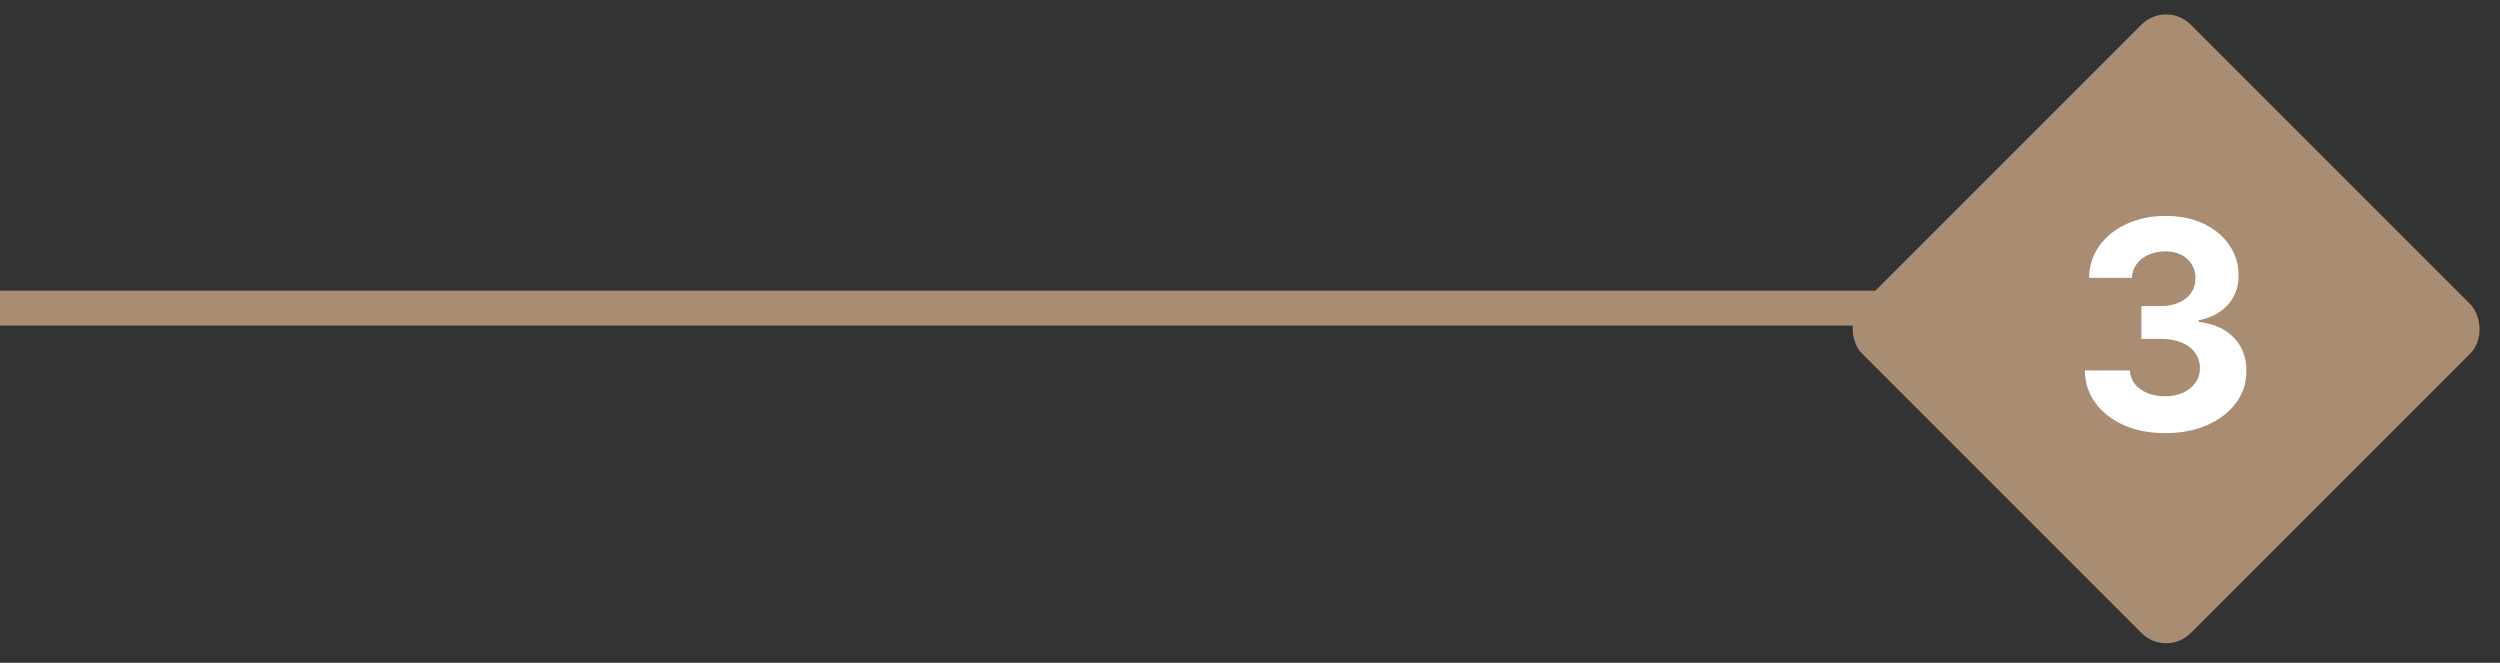
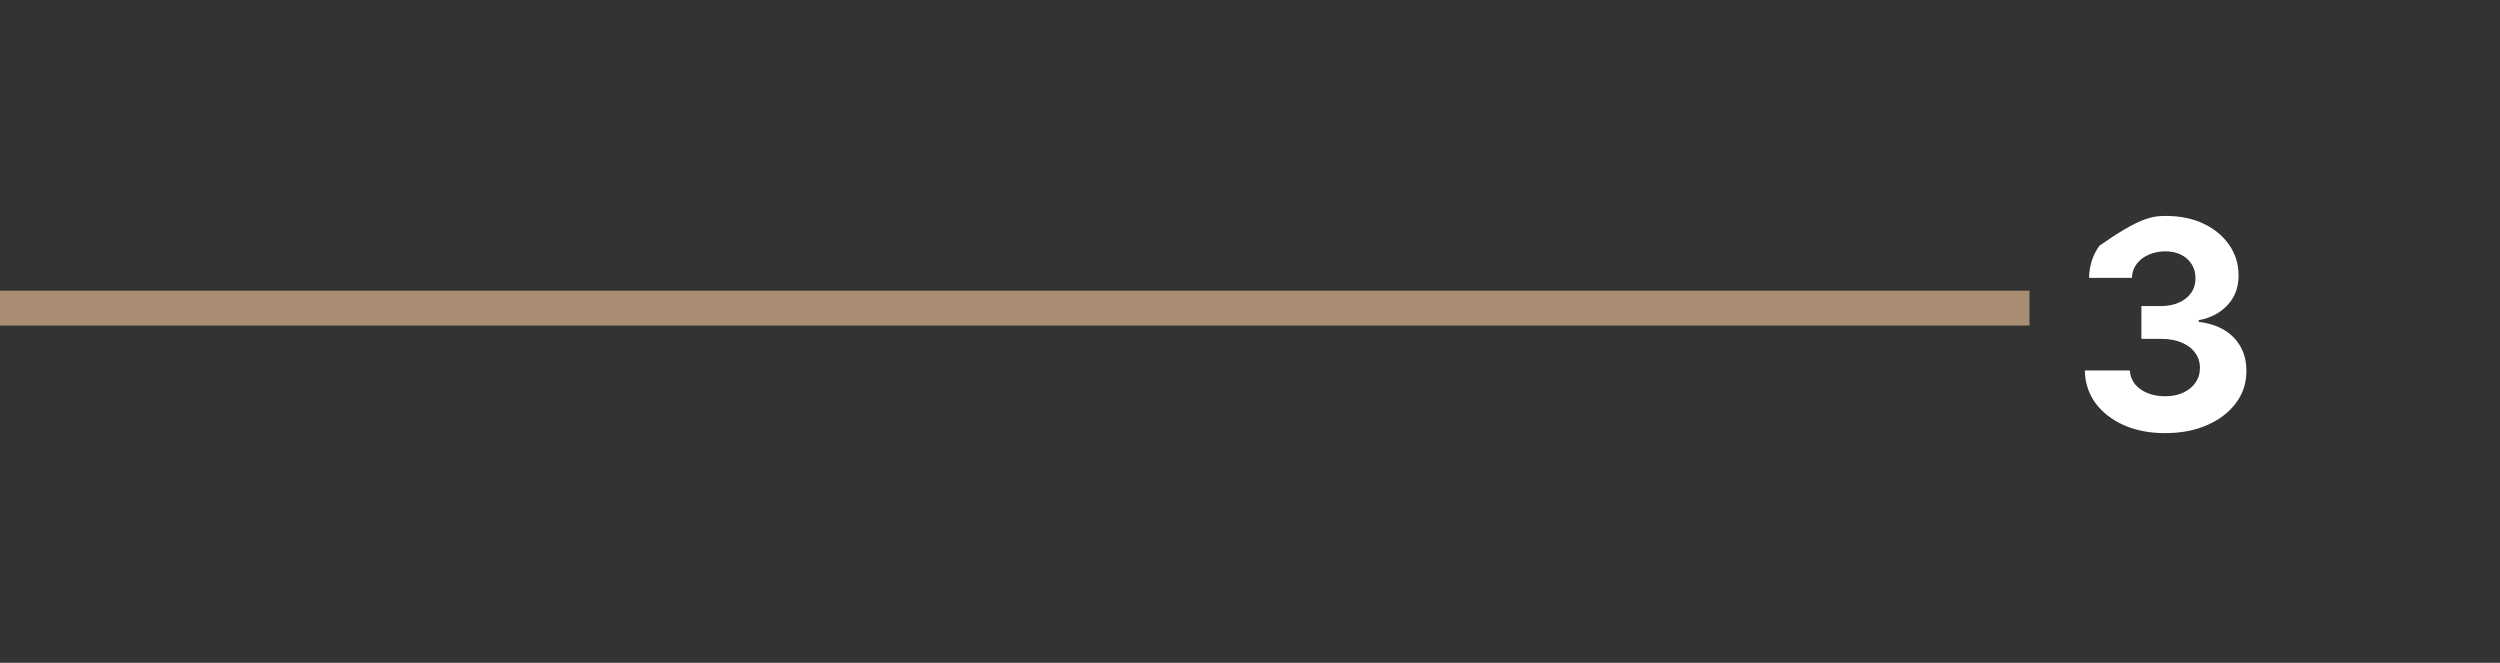
<svg xmlns="http://www.w3.org/2000/svg" width="215" height="57" viewBox="0 0 215 57" fill="none">
  <rect x="0" y="0" width="215" height="57" fill="#333333" stroke="none" />
-   <rect width="40" height="40" rx="3" transform="matrix(-0.707 0.707 0.707 0.707 186.284 0)" fill="#A98D73" />
-   <path d="M186.194 37.249C184.868 37.249 183.688 37.021 182.652 36.565C181.622 36.103 180.808 35.47 180.211 34.665C179.619 33.854 179.314 32.919 179.296 31.86H183.167C183.191 32.304 183.336 32.694 183.602 33.032C183.874 33.363 184.235 33.62 184.685 33.804C185.135 33.987 185.641 34.079 186.203 34.079C186.789 34.079 187.307 33.976 187.757 33.769C188.207 33.561 188.559 33.274 188.813 32.907C189.068 32.54 189.195 32.117 189.195 31.638C189.195 31.152 189.059 30.723 188.787 30.351C188.52 29.972 188.136 29.676 187.632 29.463C187.135 29.25 186.543 29.143 185.857 29.143H184.161V26.32H185.857C186.437 26.32 186.949 26.219 187.393 26.018C187.843 25.817 188.192 25.539 188.44 25.184C188.689 24.823 188.813 24.402 188.813 23.923C188.813 23.467 188.704 23.068 188.485 22.724C188.272 22.375 187.97 22.103 187.579 21.908C187.194 21.712 186.745 21.615 186.23 21.615C185.709 21.615 185.232 21.709 184.8 21.899C184.368 22.082 184.022 22.346 183.762 22.689C183.501 23.032 183.362 23.435 183.344 23.896H179.66C179.678 22.849 179.977 21.925 180.557 21.126C181.137 20.327 181.918 19.703 182.901 19.253C183.889 18.797 185.005 18.57 186.248 18.57C187.502 18.57 188.6 18.797 189.541 19.253C190.482 19.709 191.213 20.325 191.734 21.1C192.261 21.869 192.521 22.733 192.515 23.692C192.521 24.71 192.205 25.559 191.565 26.24C190.932 26.921 190.106 27.353 189.088 27.536V27.678C190.426 27.85 191.444 28.314 192.142 29.072C192.847 29.824 193.196 30.765 193.19 31.895C193.196 32.931 192.897 33.851 192.293 34.656C191.696 35.461 190.87 36.094 189.816 36.556C188.763 37.018 187.556 37.249 186.194 37.249Z" fill="white" />
+   <path d="M186.194 37.249C184.868 37.249 183.688 37.021 182.652 36.565C181.622 36.103 180.808 35.47 180.211 34.665C179.619 33.854 179.314 32.919 179.296 31.86H183.167C183.191 32.304 183.336 32.694 183.602 33.032C183.874 33.363 184.235 33.62 184.685 33.804C185.135 33.987 185.641 34.079 186.203 34.079C186.789 34.079 187.307 33.976 187.757 33.769C188.207 33.561 188.559 33.274 188.813 32.907C189.068 32.54 189.195 32.117 189.195 31.638C189.195 31.152 189.059 30.723 188.787 30.351C188.52 29.972 188.136 29.676 187.632 29.463C187.135 29.25 186.543 29.143 185.857 29.143H184.161V26.32H185.857C186.437 26.32 186.949 26.219 187.393 26.018C187.843 25.817 188.192 25.539 188.44 25.184C188.689 24.823 188.813 24.402 188.813 23.923C188.813 23.467 188.704 23.068 188.485 22.724C188.272 22.375 187.97 22.103 187.579 21.908C187.194 21.712 186.745 21.615 186.23 21.615C185.709 21.615 185.232 21.709 184.8 21.899C184.368 22.082 184.022 22.346 183.762 22.689C183.501 23.032 183.362 23.435 183.344 23.896H179.66C179.678 22.849 179.977 21.925 180.557 21.126C183.889 18.797 185.005 18.57 186.248 18.57C187.502 18.57 188.6 18.797 189.541 19.253C190.482 19.709 191.213 20.325 191.734 21.1C192.261 21.869 192.521 22.733 192.515 23.692C192.521 24.71 192.205 25.559 191.565 26.24C190.932 26.921 190.106 27.353 189.088 27.536V27.678C190.426 27.85 191.444 28.314 192.142 29.072C192.847 29.824 193.196 30.765 193.19 31.895C193.196 32.931 192.897 33.851 192.293 34.656C191.696 35.461 190.87 36.094 189.816 36.556C188.763 37.018 187.556 37.249 186.194 37.249Z" fill="white" />
  <line y1="26.5" x2="174.533" y2="26.5" stroke="#A98D73" stroke-width="3" />
</svg>